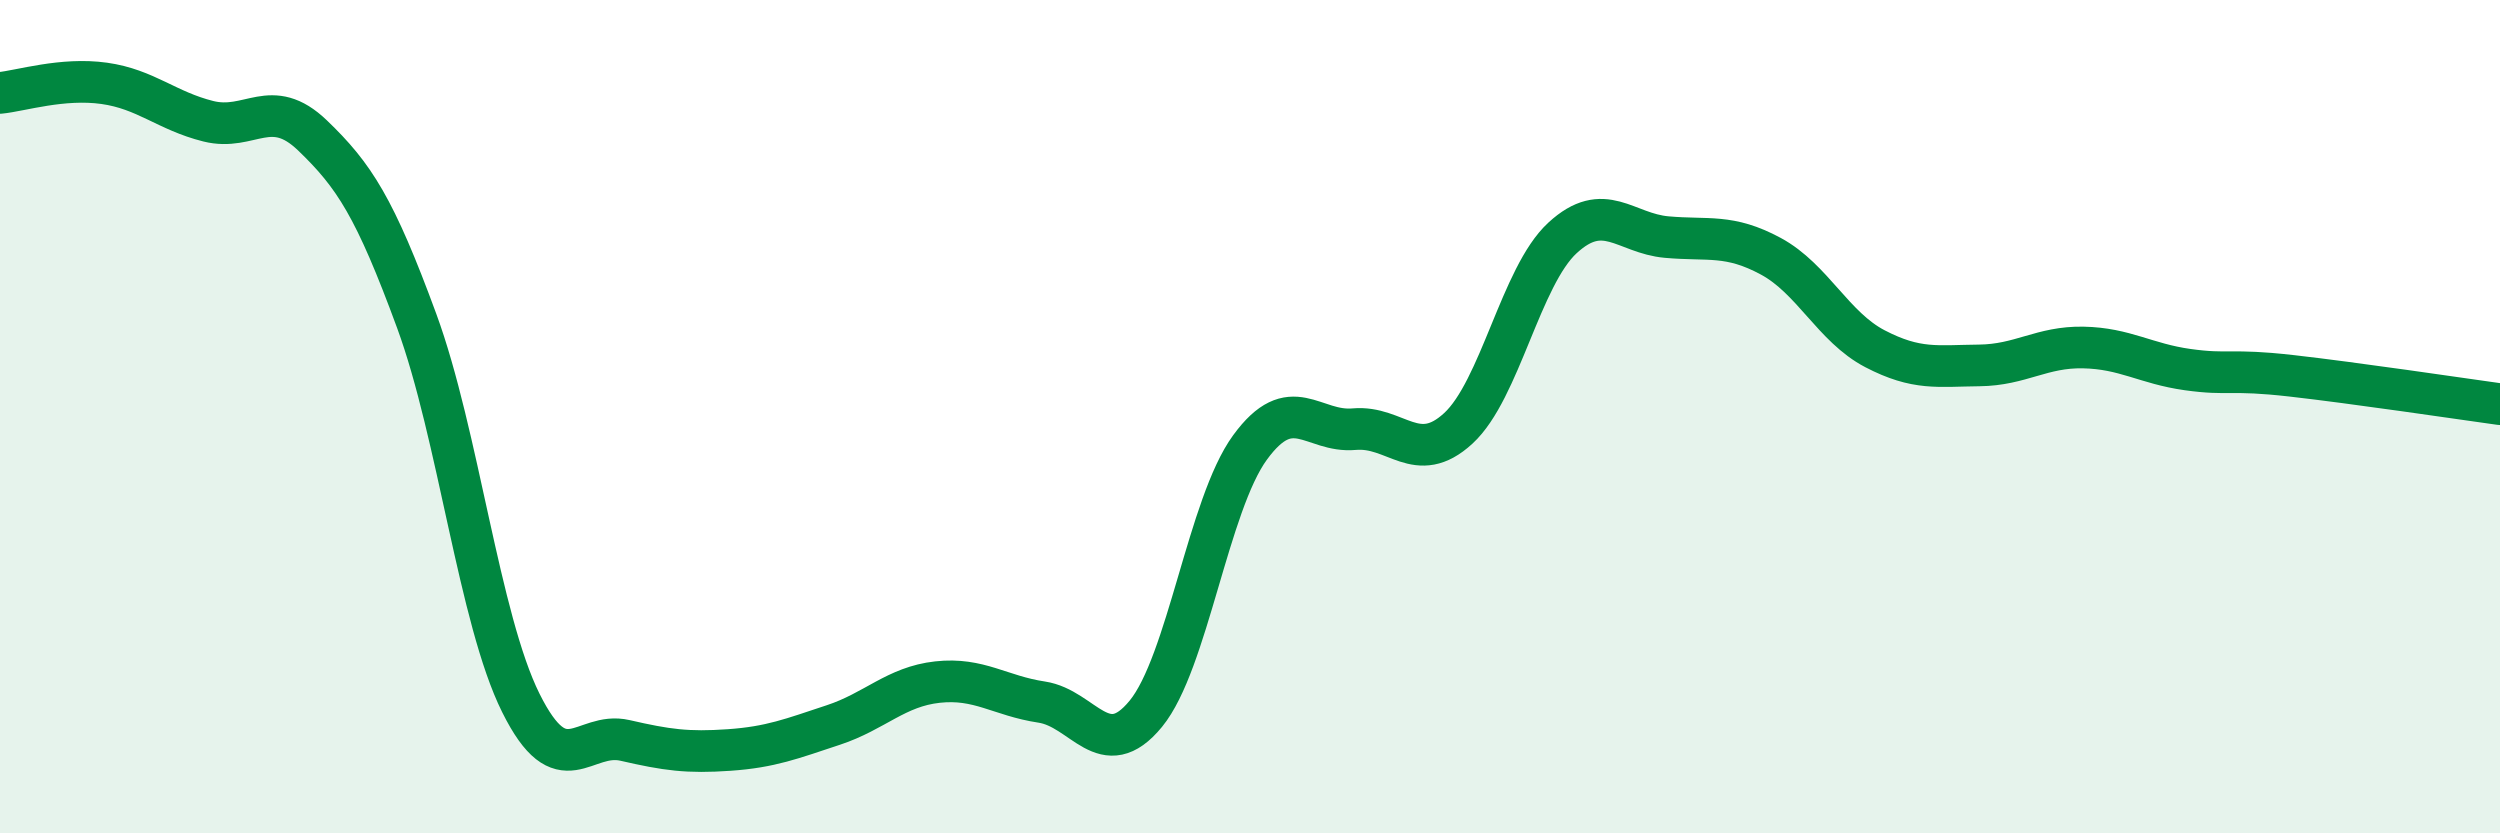
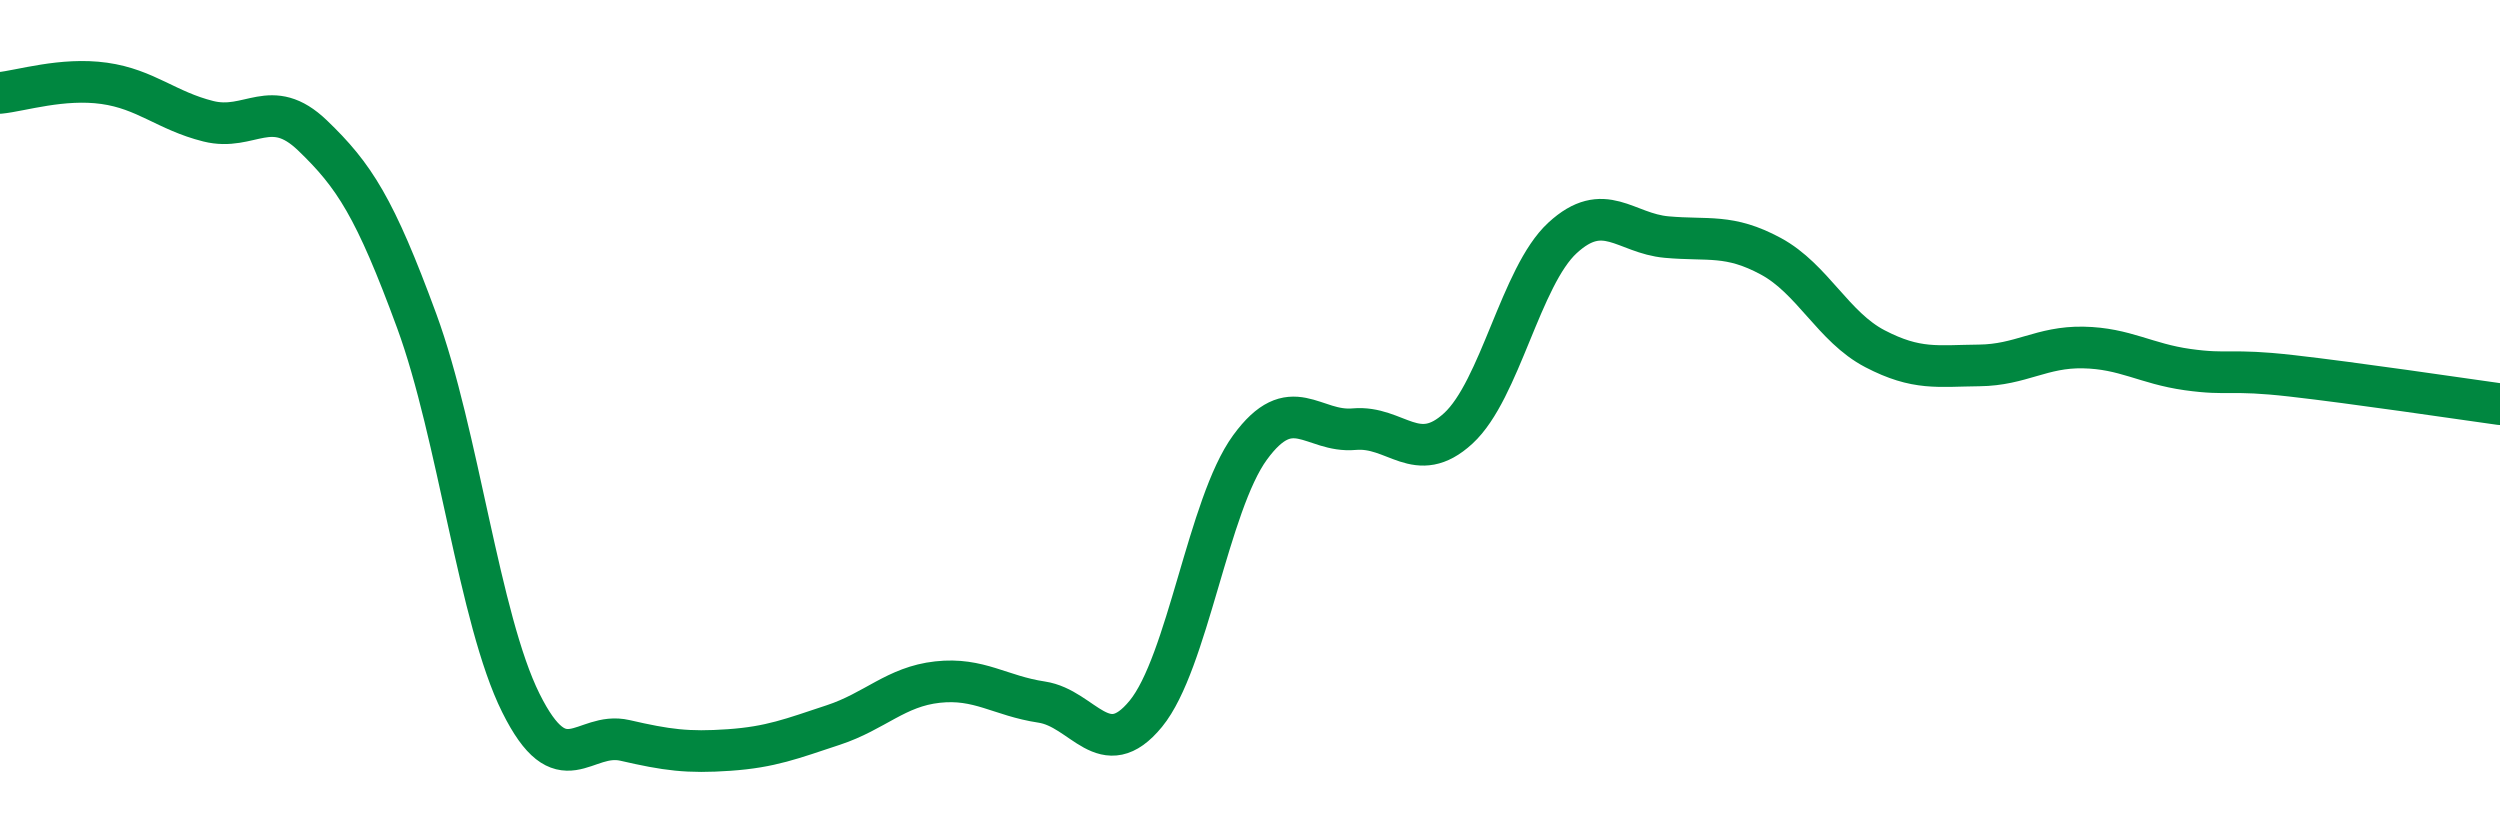
<svg xmlns="http://www.w3.org/2000/svg" width="60" height="20" viewBox="0 0 60 20">
-   <path d="M 0,2.23 C 0.5,2.18 1.5,1.86 2.5,2 C 3.5,2.14 4,2.66 5,2.91 C 6,3.16 6.5,2.29 7.5,3.25 C 8.5,4.21 9,4.98 10,7.7 C 11,10.42 11.5,14.86 12.5,16.87 C 13.5,18.88 14,17.54 15,17.77 C 16,18 16.5,18.07 17.5,18 C 18.5,17.93 19,17.73 20,17.4 C 21,17.07 21.5,16.48 22.5,16.37 C 23.5,16.26 24,16.7 25,16.85 C 26,17 26.5,18.35 27.5,17.13 C 28.5,15.91 29,12.11 30,10.74 C 31,9.37 31.5,10.39 32.5,10.3 C 33.5,10.21 34,11.2 35,10.28 C 36,9.36 36.5,6.63 37.5,5.71 C 38.5,4.79 39,5.6 40,5.69 C 41,5.78 41.5,5.61 42.5,6.15 C 43.5,6.69 44,7.85 45,8.37 C 46,8.89 46.5,8.78 47.5,8.77 C 48.5,8.76 49,8.32 50,8.34 C 51,8.36 51.5,8.73 52.5,8.87 C 53.5,9.01 53.5,8.85 55,9.02 C 56.5,9.19 59,9.56 60,9.7L60 20L0 20Z" fill="#008740" opacity="0.1" stroke-linecap="round" stroke-linejoin="round" />
  <path d="M 0,2.23 C 0.5,2.18 1.5,1.86 2.5,2 C 3.5,2.14 4,2.66 5,2.91 C 6,3.16 6.5,2.29 7.5,3.25 C 8.5,4.21 9,4.98 10,7.7 C 11,10.42 11.5,14.86 12.5,16.87 C 13.5,18.88 14,17.54 15,17.77 C 16,18 16.5,18.07 17.5,18 C 18.5,17.93 19,17.73 20,17.4 C 21,17.07 21.5,16.48 22.5,16.37 C 23.5,16.26 24,16.7 25,16.85 C 26,17 26.5,18.35 27.5,17.13 C 28.5,15.91 29,12.11 30,10.74 C 31,9.37 31.5,10.39 32.5,10.3 C 33.5,10.21 34,11.2 35,10.28 C 36,9.36 36.5,6.63 37.5,5.71 C 38.5,4.79 39,5.6 40,5.69 C 41,5.78 41.5,5.61 42.5,6.15 C 43.5,6.69 44,7.85 45,8.37 C 46,8.89 46.5,8.78 47.5,8.77 C 48.5,8.76 49,8.32 50,8.34 C 51,8.36 51.5,8.73 52.5,8.87 C 53.5,9.01 53.5,8.85 55,9.02 C 56.5,9.19 59,9.56 60,9.7" stroke="#008740" stroke-width="1" fill="none" stroke-linecap="round" stroke-linejoin="round" />
</svg>